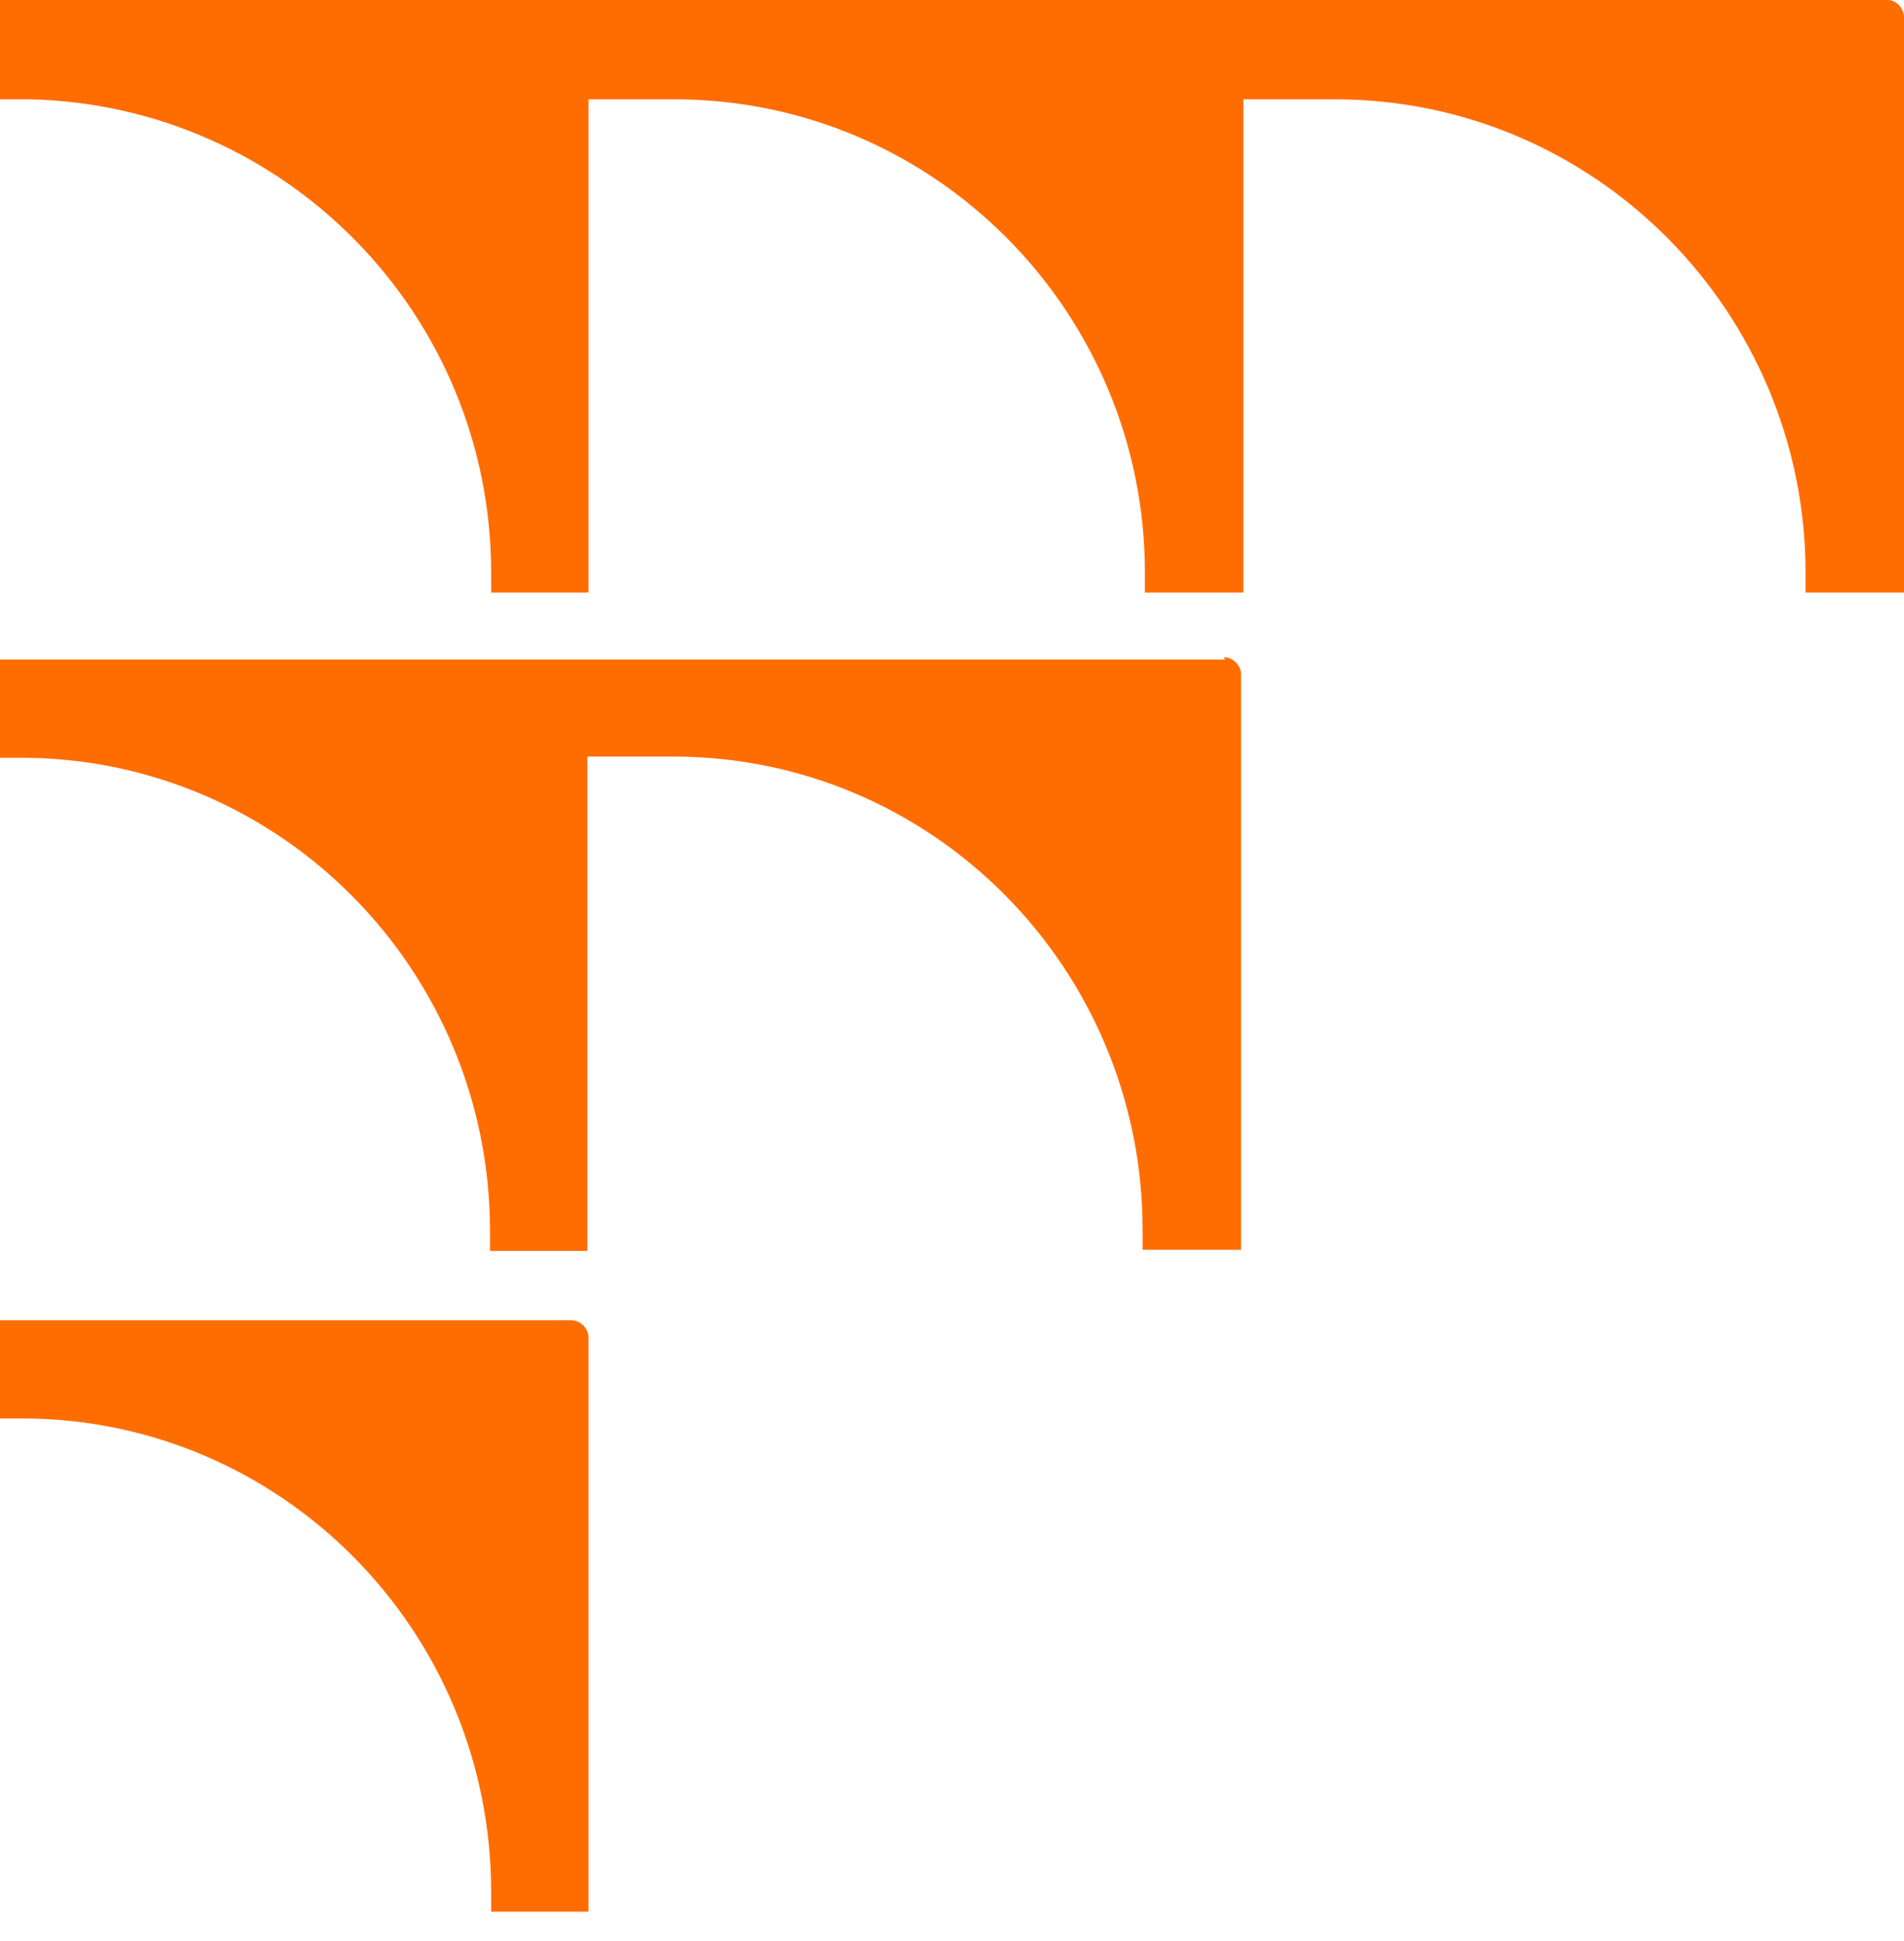
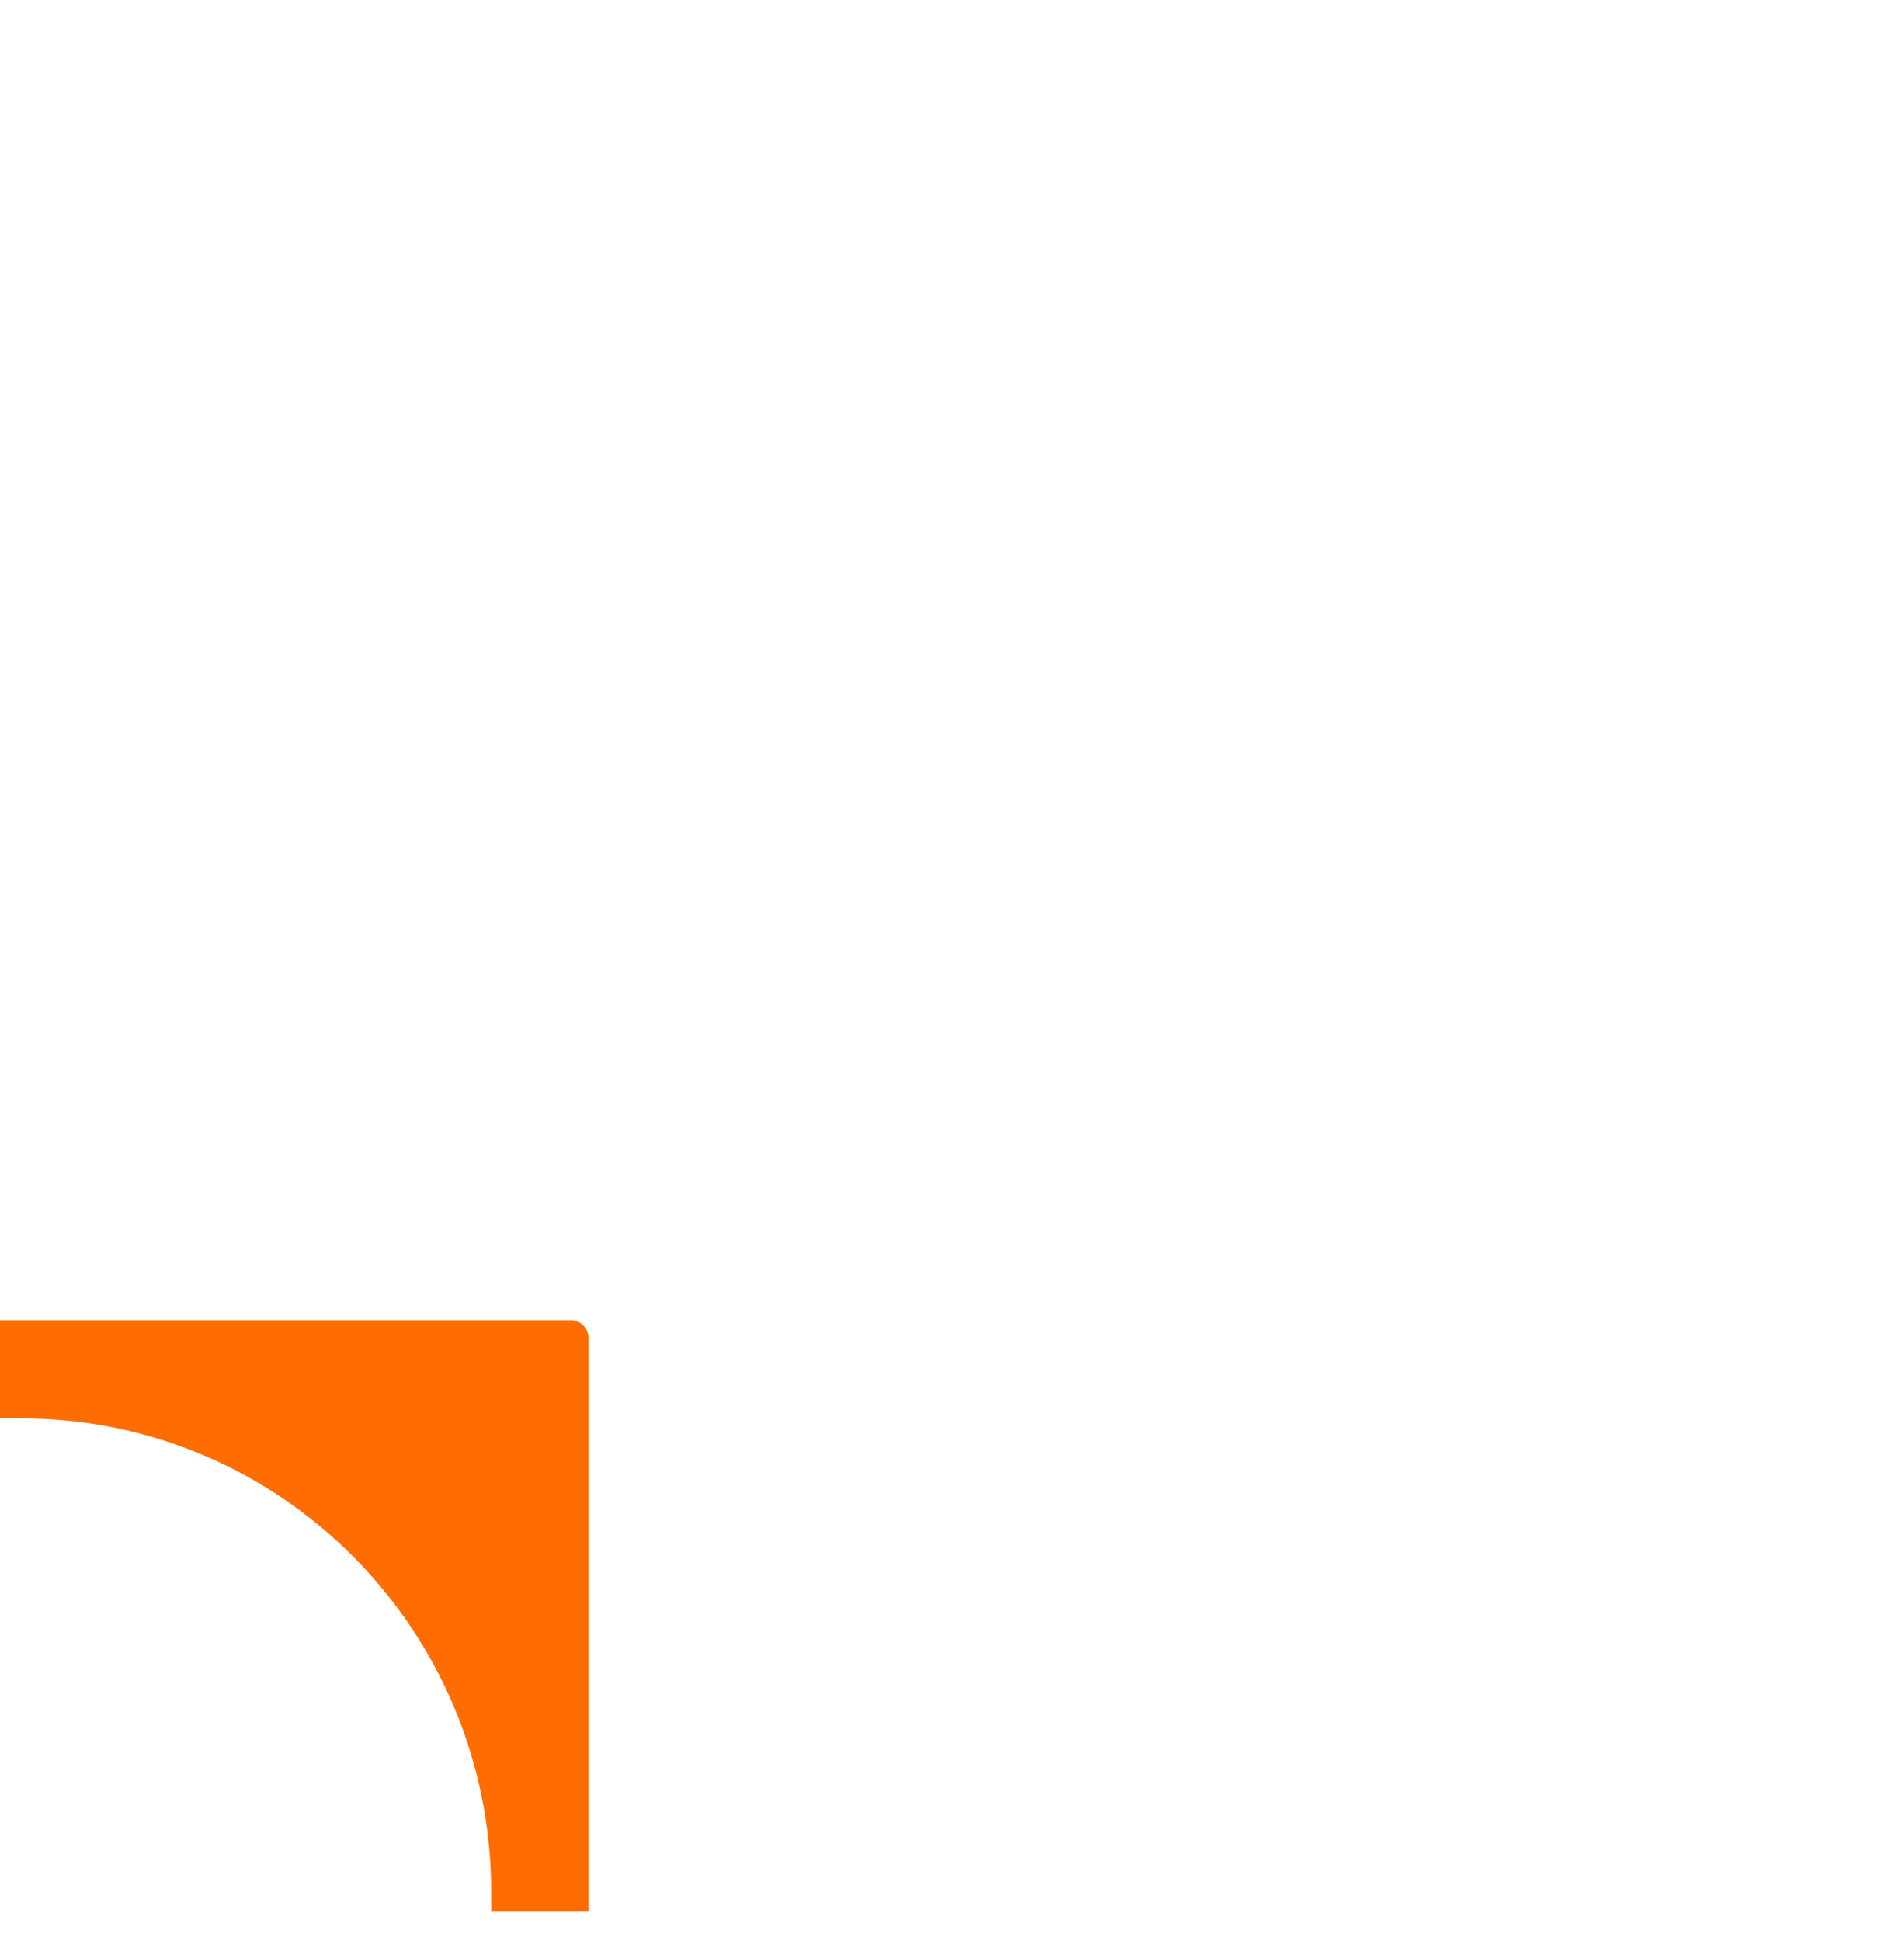
<svg xmlns="http://www.w3.org/2000/svg" width="52" height="53" viewBox="0 0 52 53" fill="none">
-   <path d="M51.531 0H0V2.712H0.813C7.786 2.87 13.414 8.579 13.414 15.643V16.18H16.072V2.712H18.417C25.515 2.712 31.269 8.516 31.269 15.643V16.18H33.958V2.712H36.459C43.557 2.712 49.311 8.516 49.311 15.643V16.18H52V0.473C52 0.221 51.781 0 51.562 0H51.531Z" fill="#FF6D00" />
-   <path d="M33.458 18.009H0V20.69H0.563C7.661 20.69 13.383 26.493 13.383 33.621V34.157H16.041V20.658H18.386C25.484 20.658 31.206 26.461 31.206 33.589V34.125H33.895V18.419C33.895 18.167 33.676 17.946 33.426 17.946L33.458 18.009Z" fill="#FF6D00" />
  <path d="M16.072 52.197H13.414V51.661C13.414 44.502 7.661 38.73 0.594 38.73H0V36.049H15.603C15.853 36.049 16.072 36.27 16.072 36.522V52.26V52.197Z" fill="#FF6D00" />
</svg>